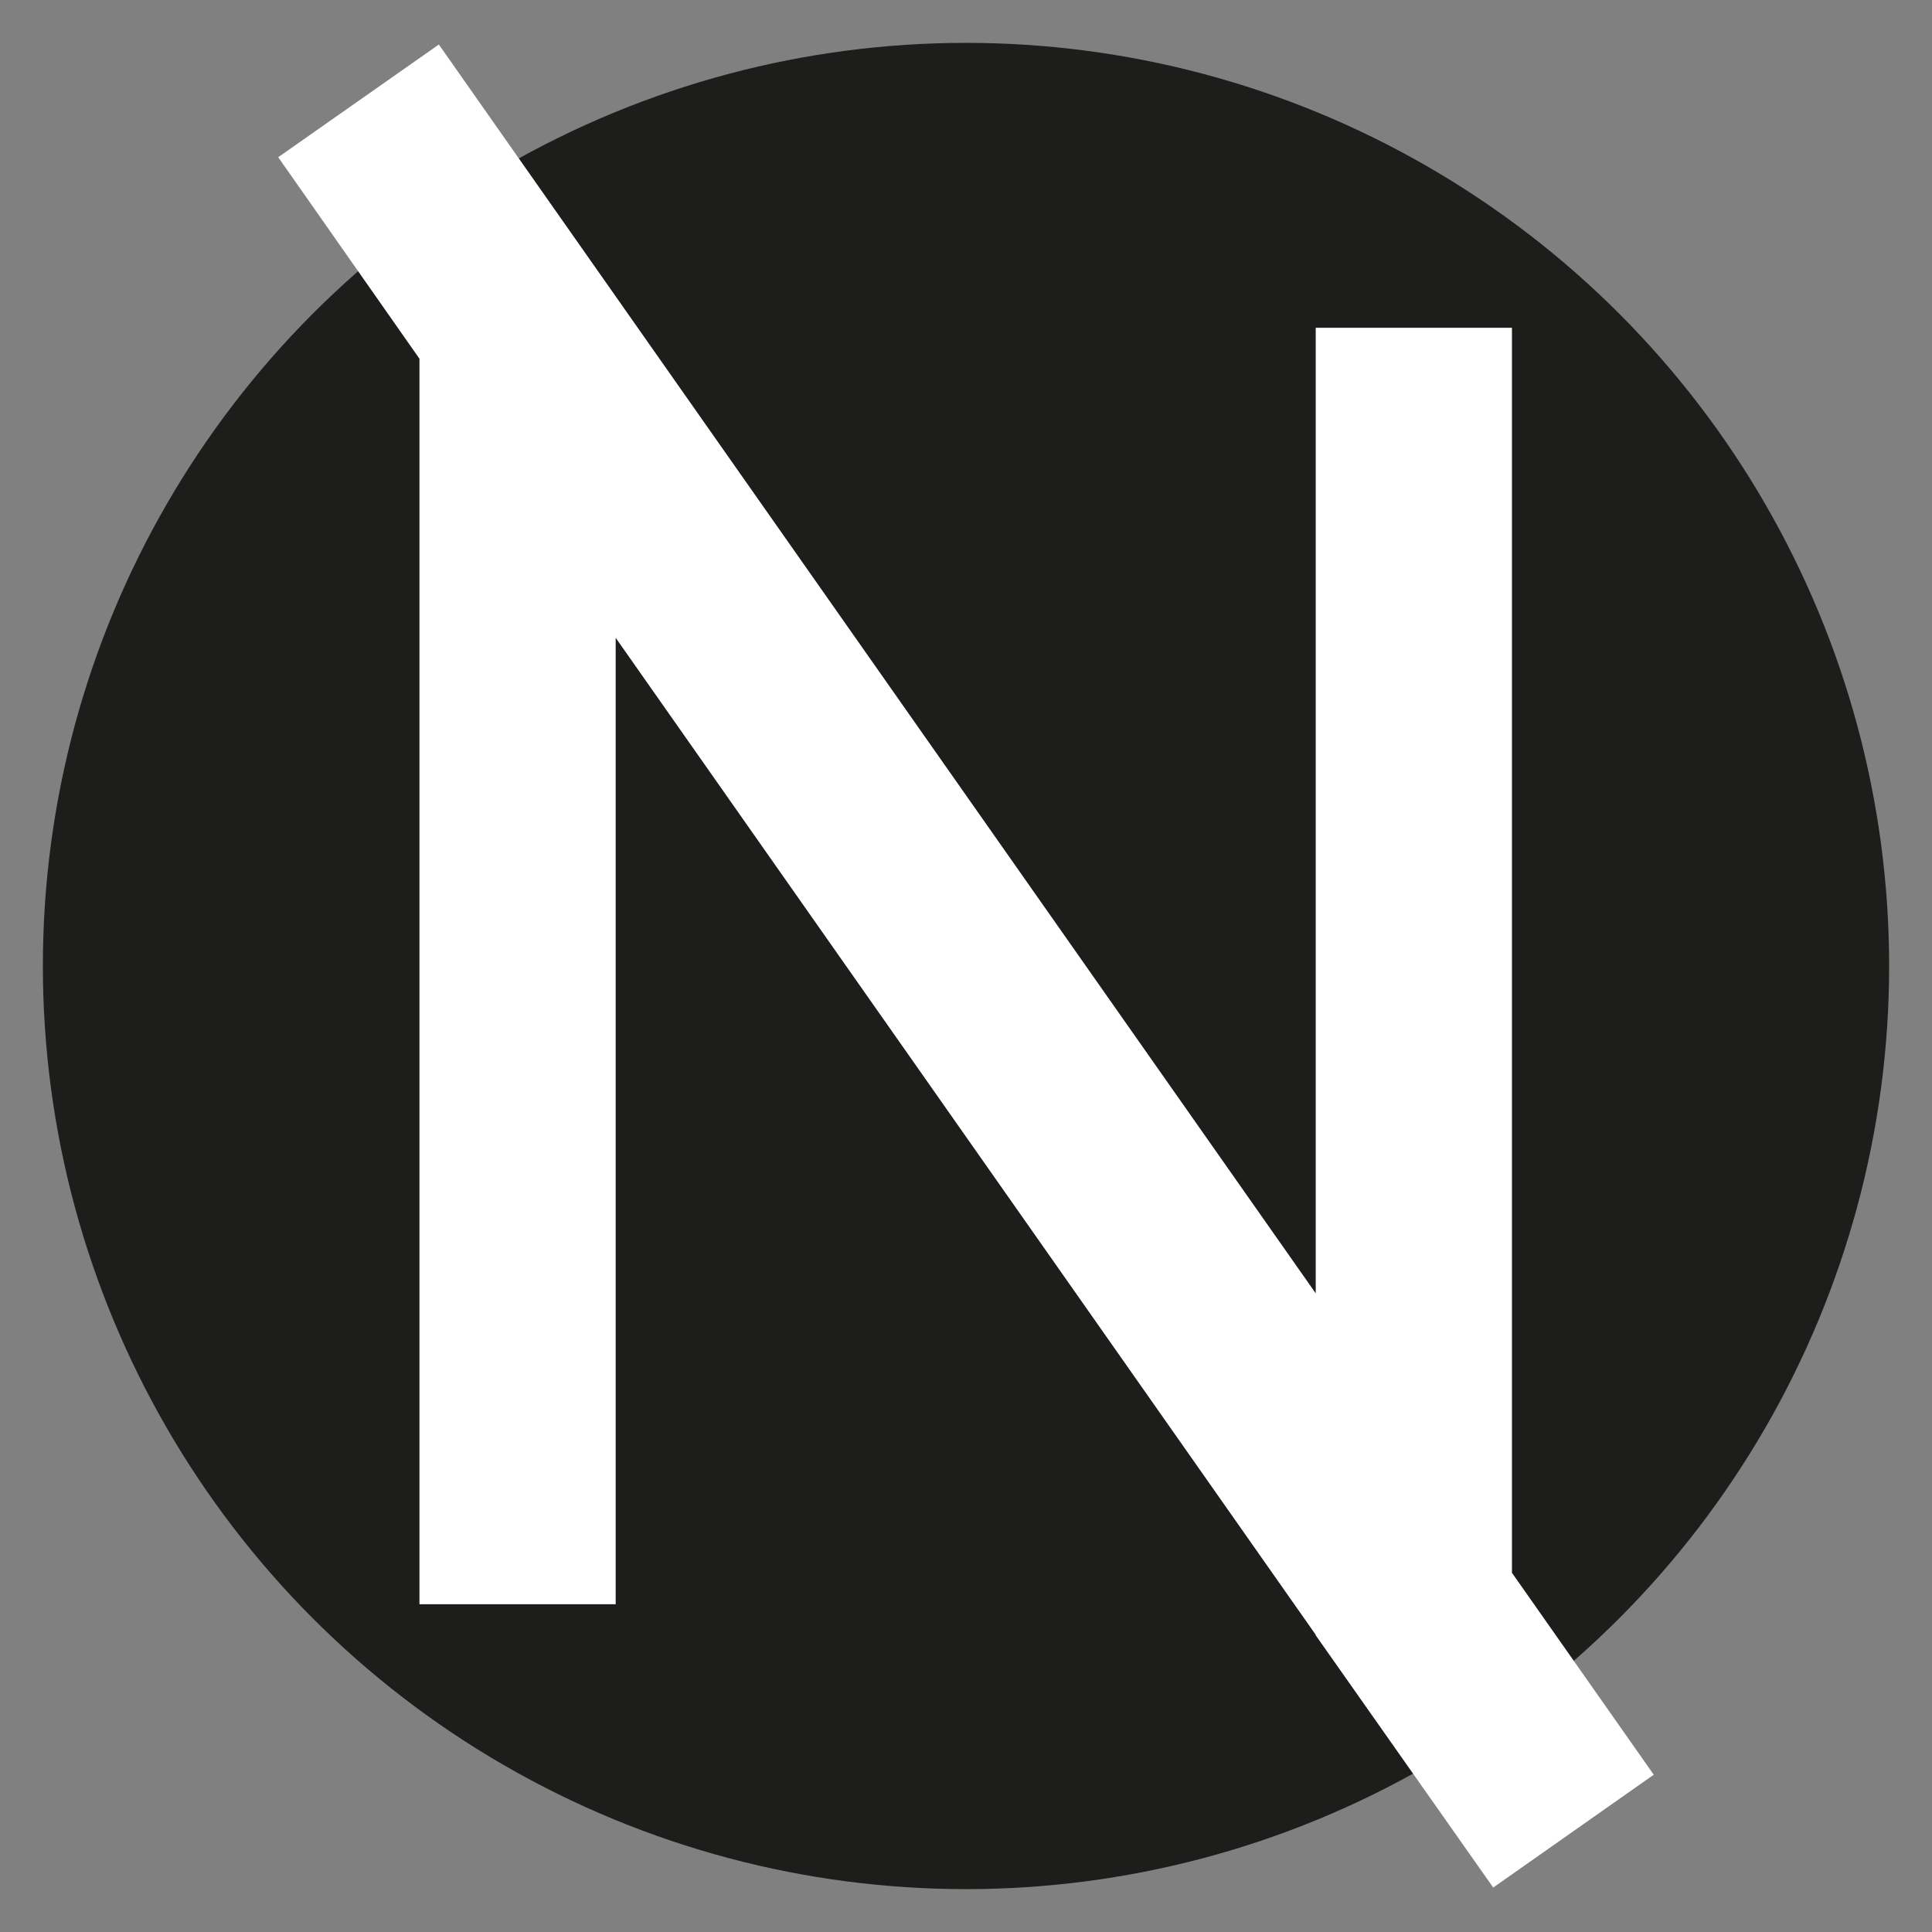
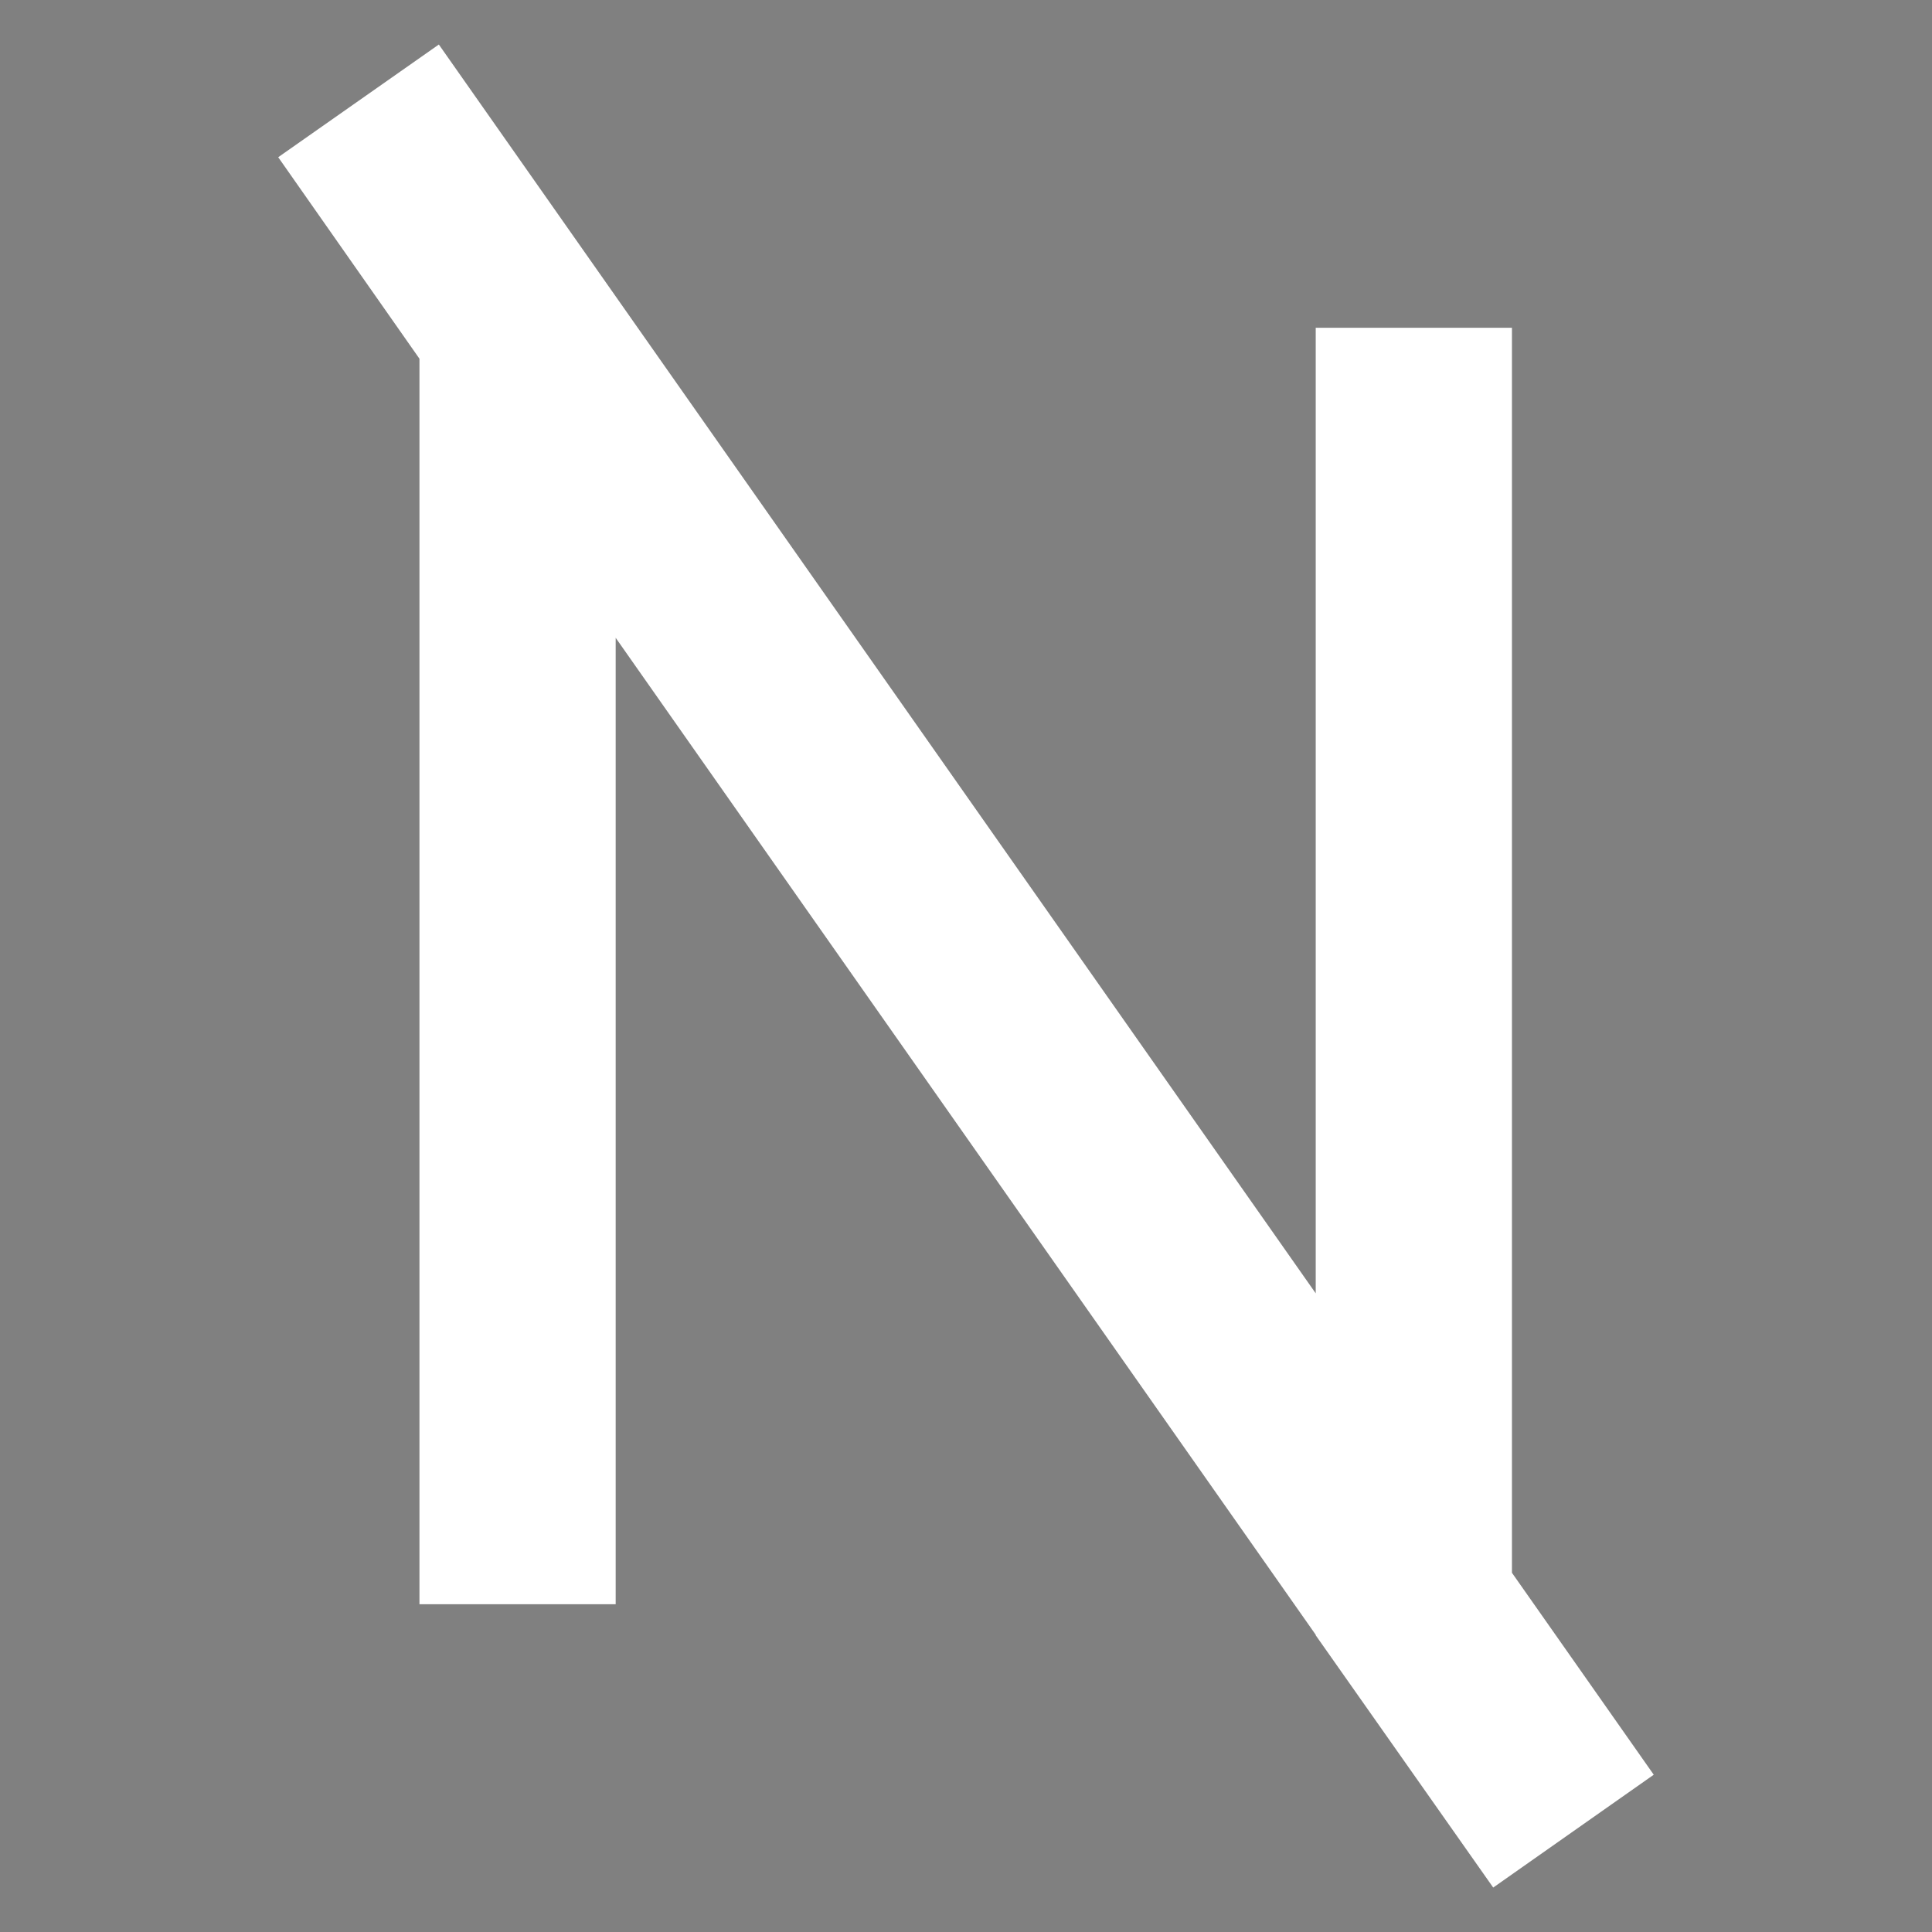
<svg xmlns="http://www.w3.org/2000/svg" id="Ebene_1" data-name="Ebene 1" viewBox="0 0 256 256">
  <rect x="0" y="0" width="256" height="256" fill="#808080" stroke="none" />
  <defs>
    <style>
      .cls-1 {
        fill: none;
        stroke: #fff;
        stroke-miterlimit: 10;
        stroke-width: 26px;
      }

      .cls-2 {
        fill: #1d1d1b;
      }
    </style>
  </defs>
-   <circle class="cls-2" cx="128" cy="128" r="122.32" />
  <polyline class="cls-1" points="68.58 212.57 68.58 43.43 47.51 13.37 208.49 242.63 187.34 212.57 187.34 43.43" />
</svg>